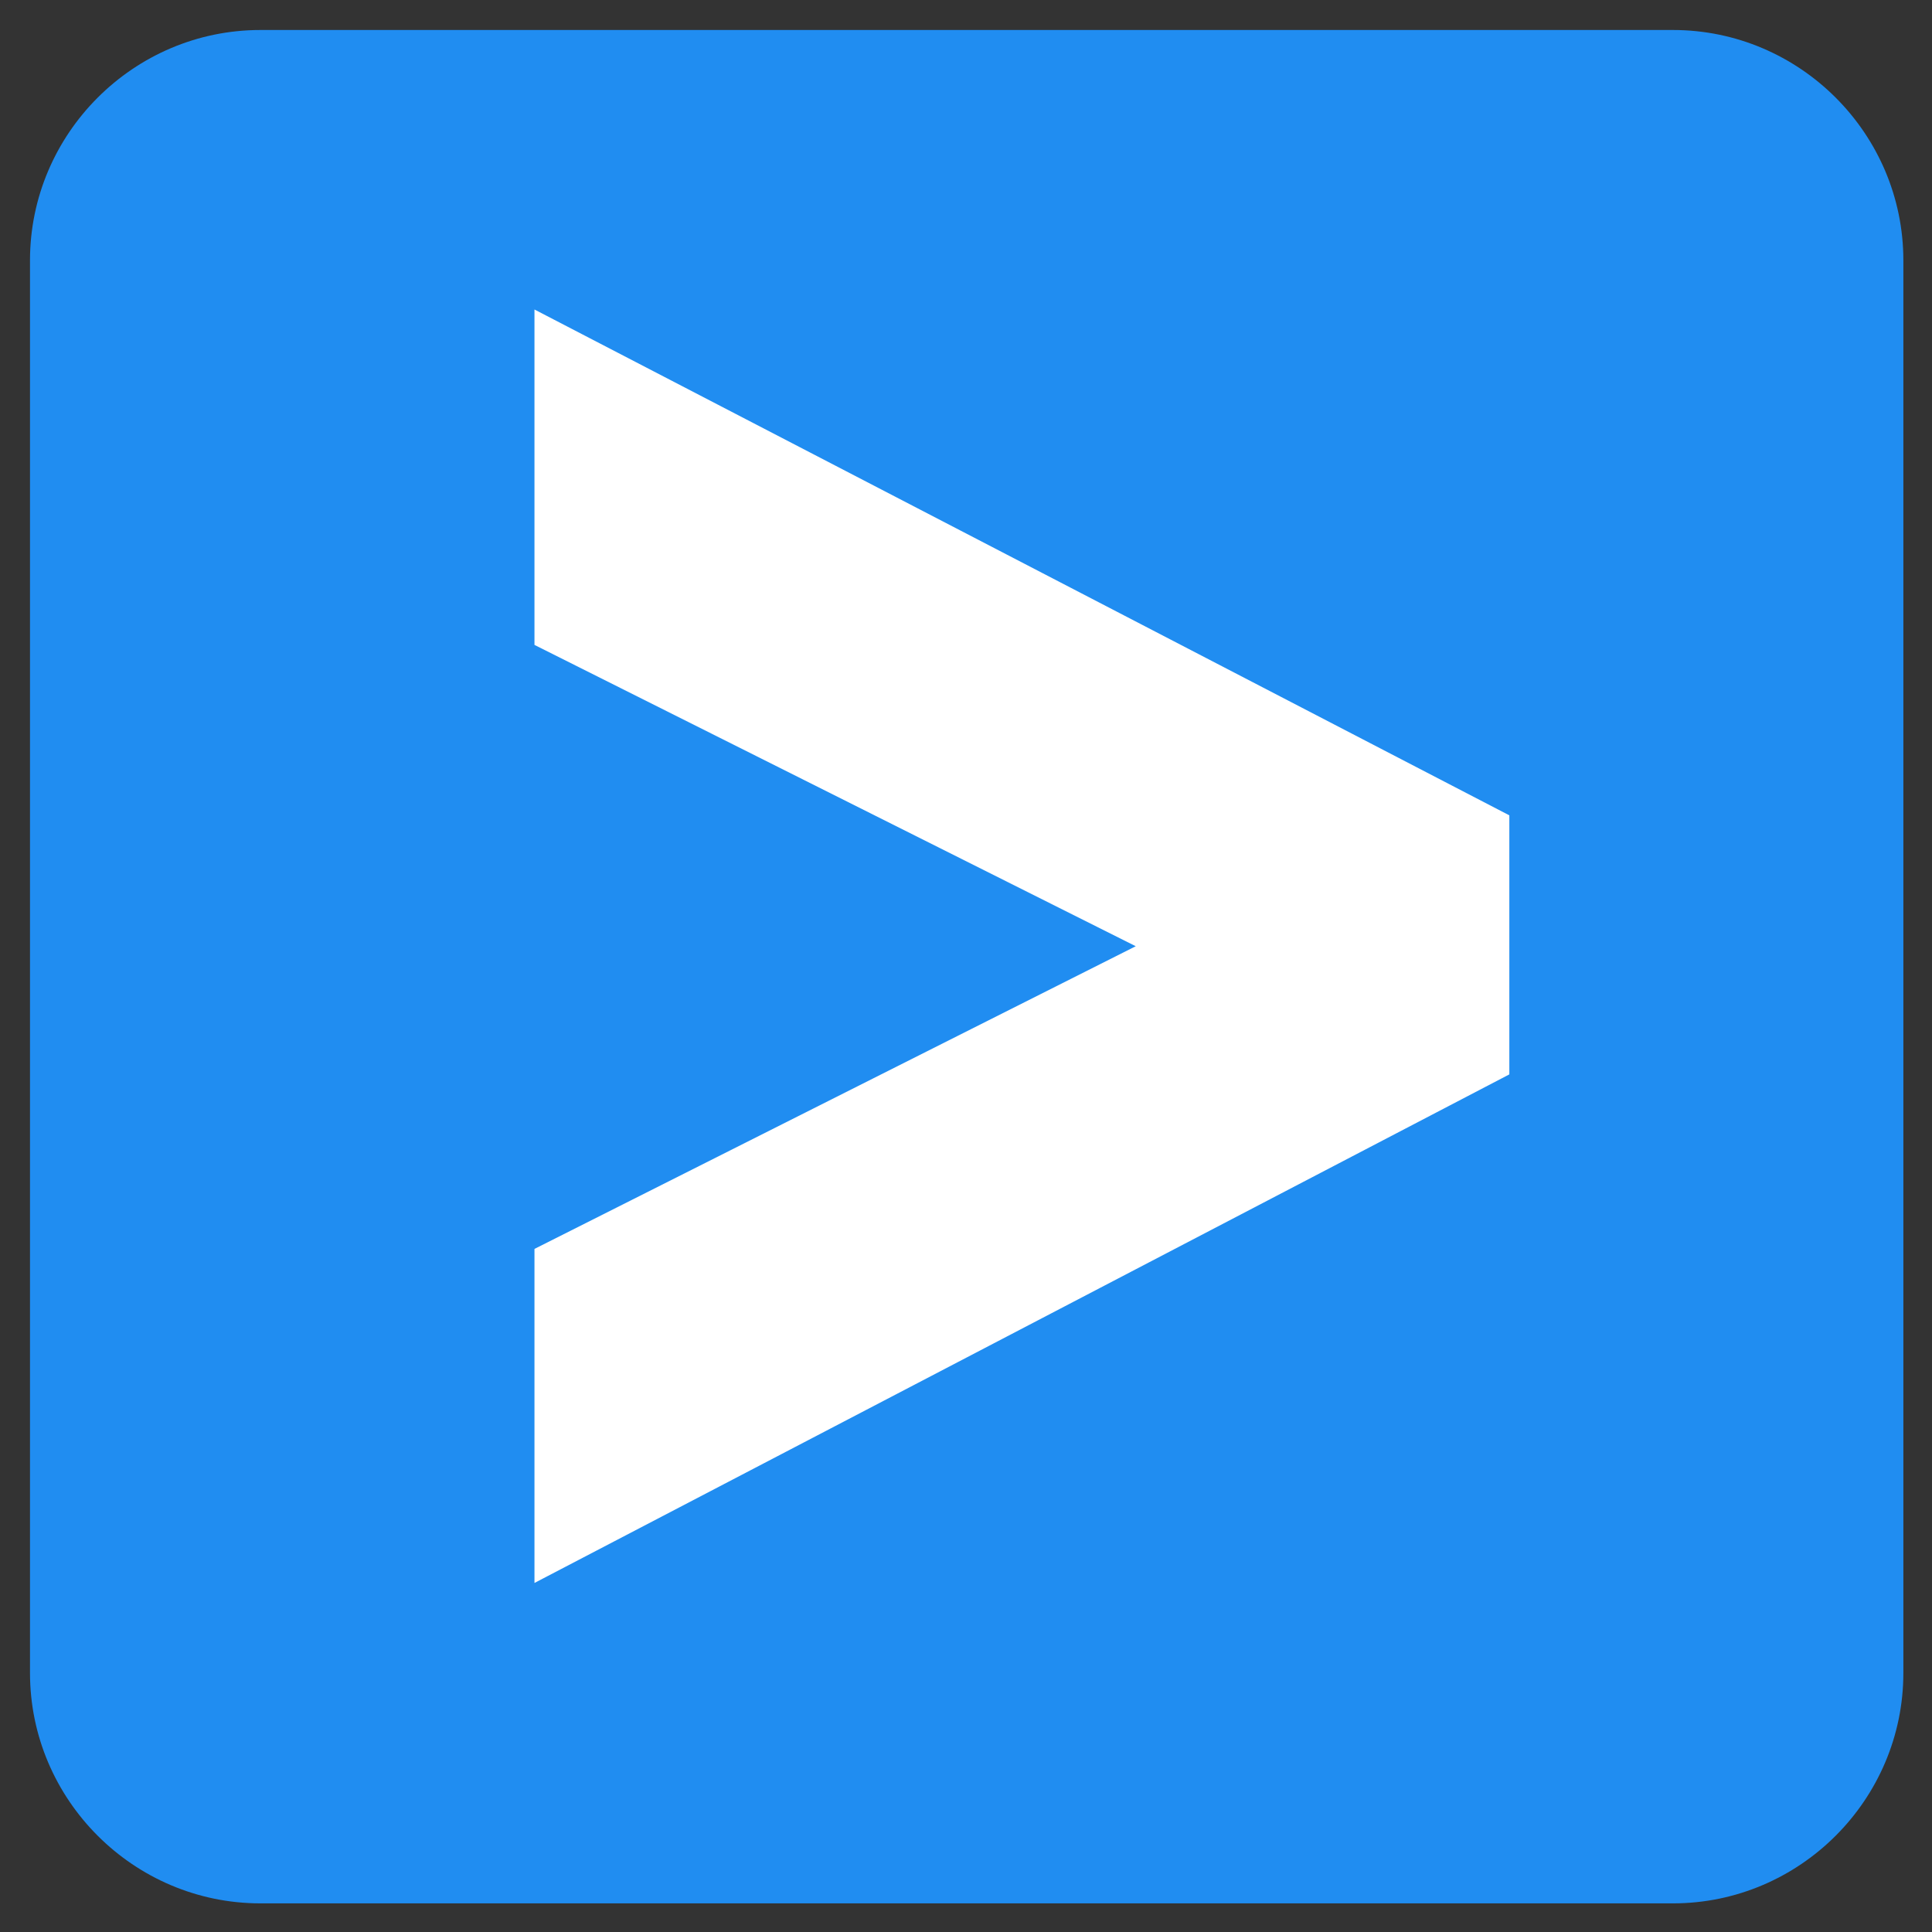
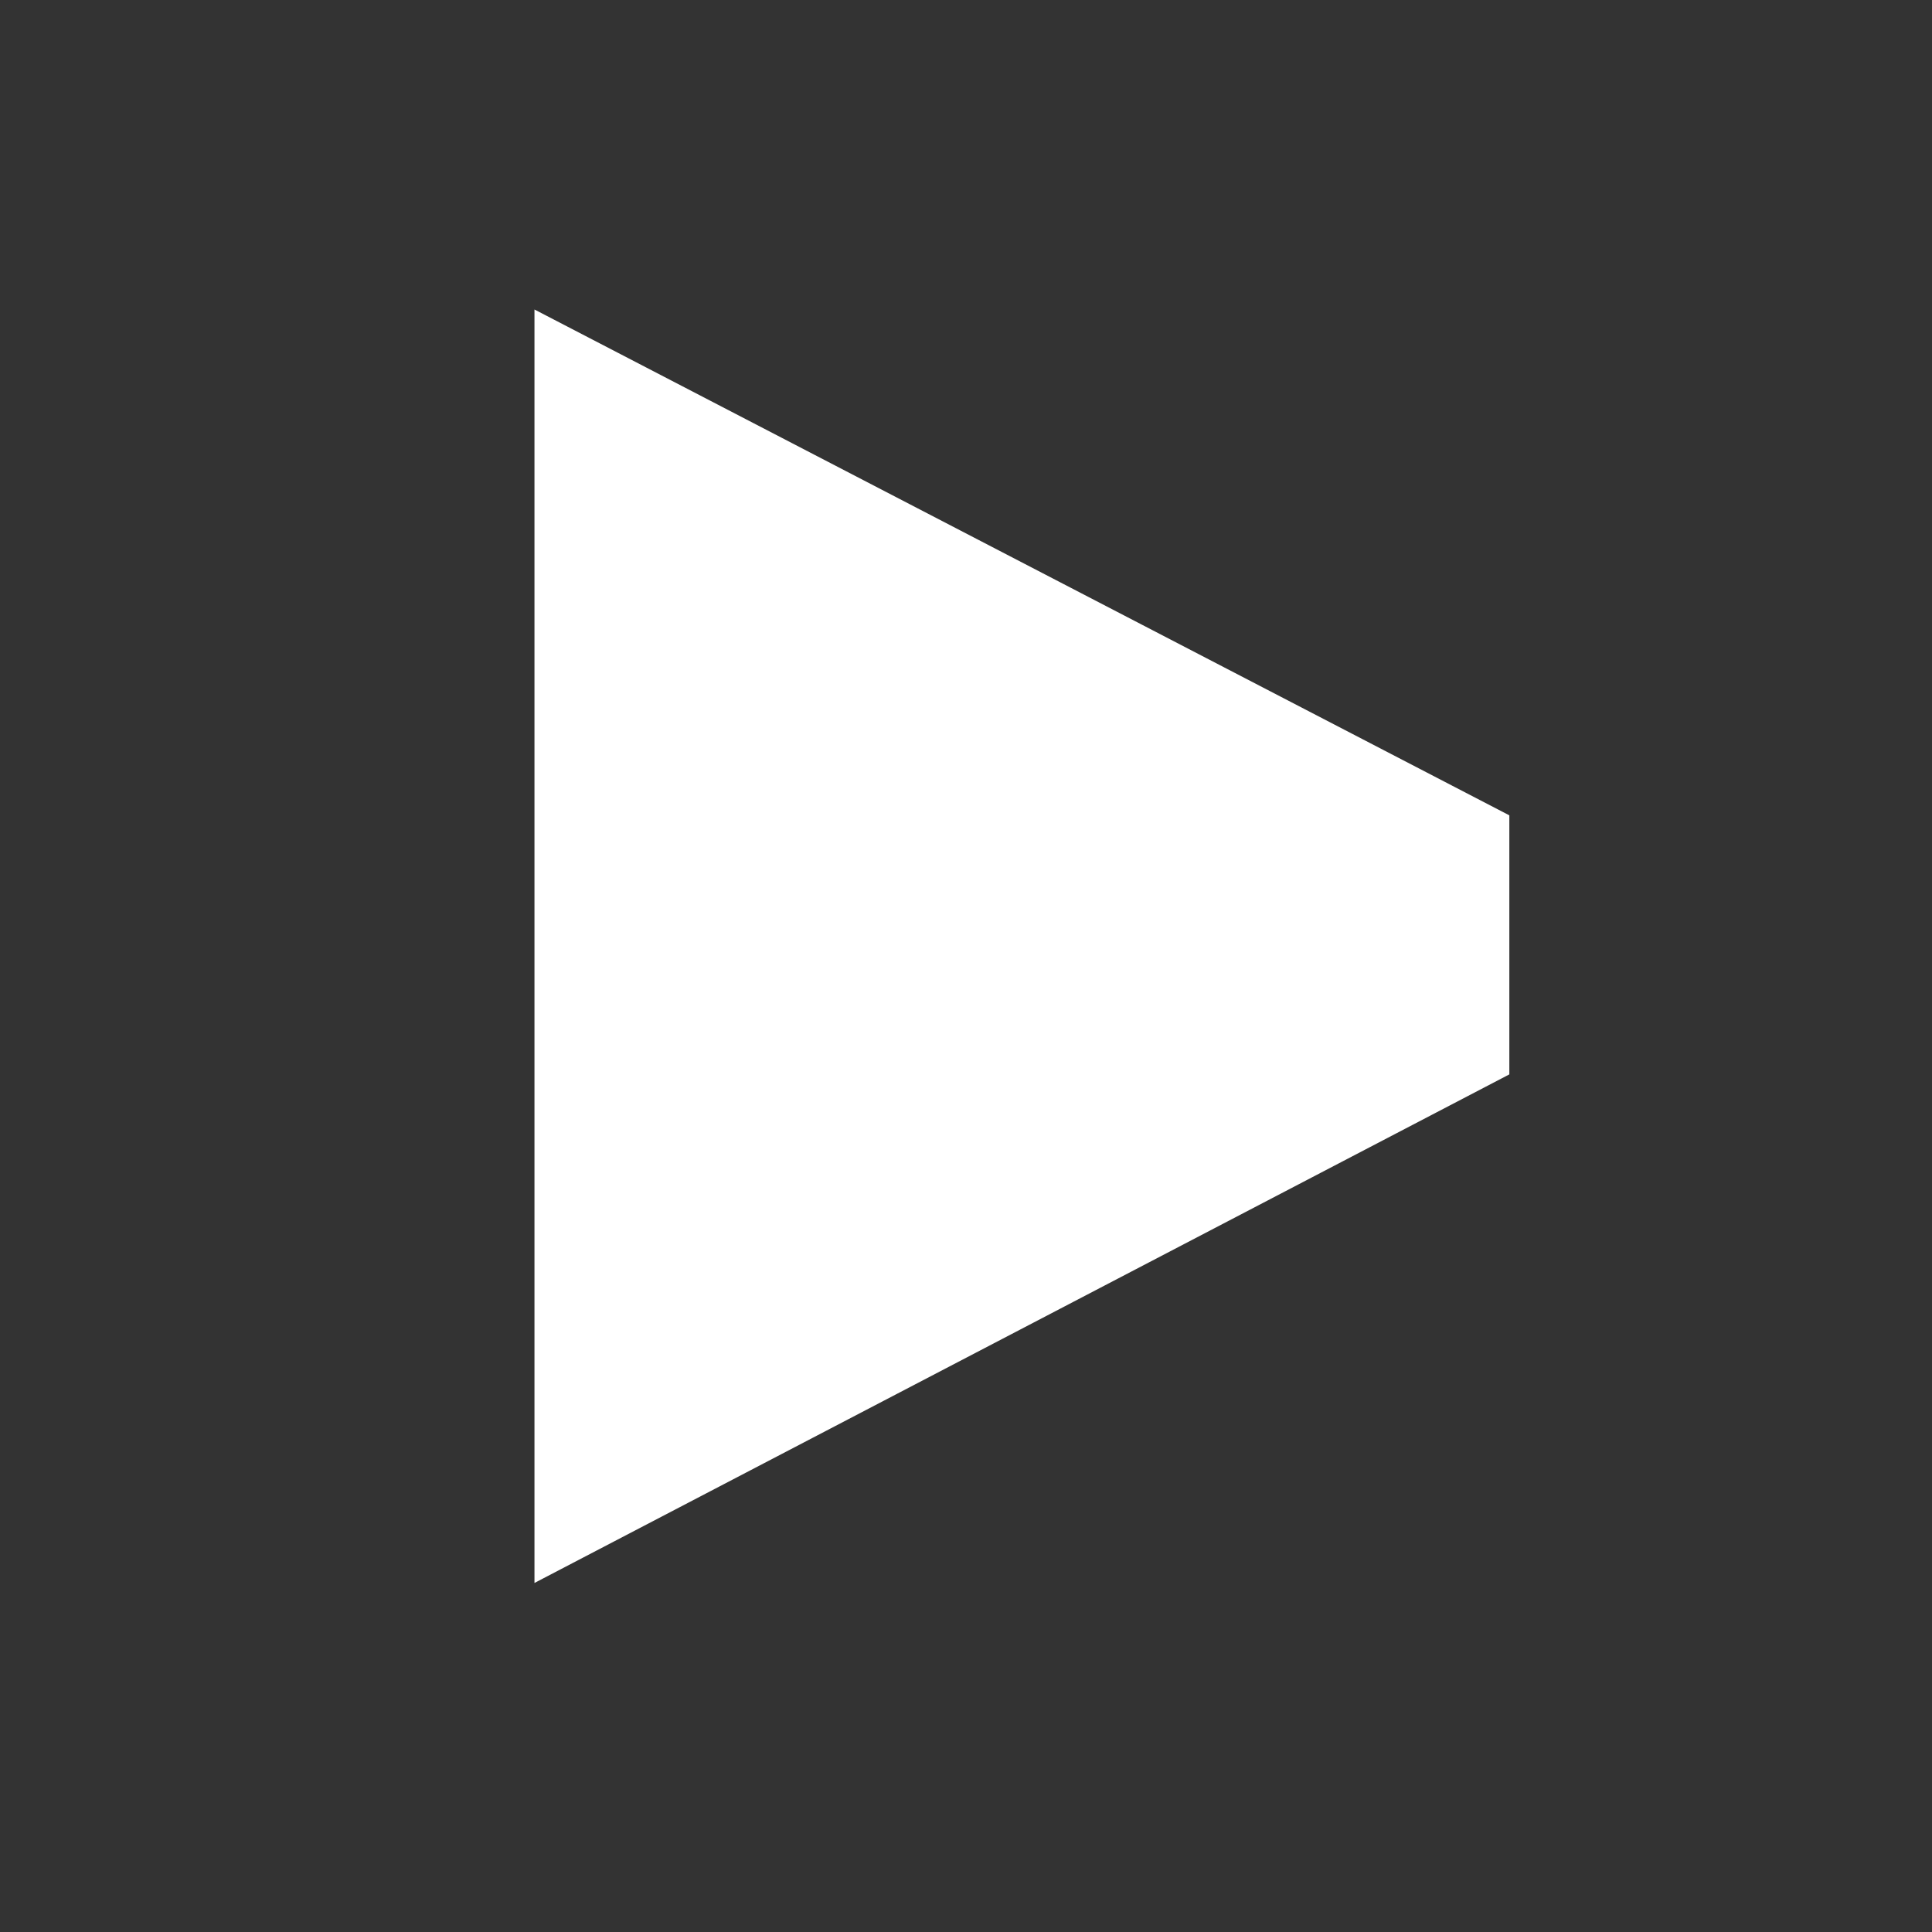
<svg xmlns="http://www.w3.org/2000/svg" version="1.1" id="Warstwa_1" x="0px" y="0px" viewBox="0 0 141.7 141.7" style="enable-background:new 0 0 141.7 141.7;" xml:space="preserve">
  <rect x="0" y="0" width="141.7" height="141.7" fill="#333333" stroke="none" />
  <style type="text/css">
	.st0{fill:#208DF1;}
	.st1{fill:#FFFFFF;}
</style>
  <g>
-     <path class="st0" d="M122.7,139.6H19.1c-9.3,0-16.9-7.6-16.9-16.9V19.1c0-9.3,7.6-16.9,16.9-16.9h103.6c9.3,0,16.9,7.6,16.9,16.9   v103.6C139.6,132,132,139.6,122.7,139.6z" />
-     <path class="st1" d="M39.2,22.7l71.5,37.1v19l-71.5,37.3V91.6l44.1-22.2L39.2,47.3V22.7z" />
+     <path class="st1" d="M39.2,22.7l71.5,37.1v19l-71.5,37.3V91.6L39.2,47.3V22.7z" />
  </g>
</svg>